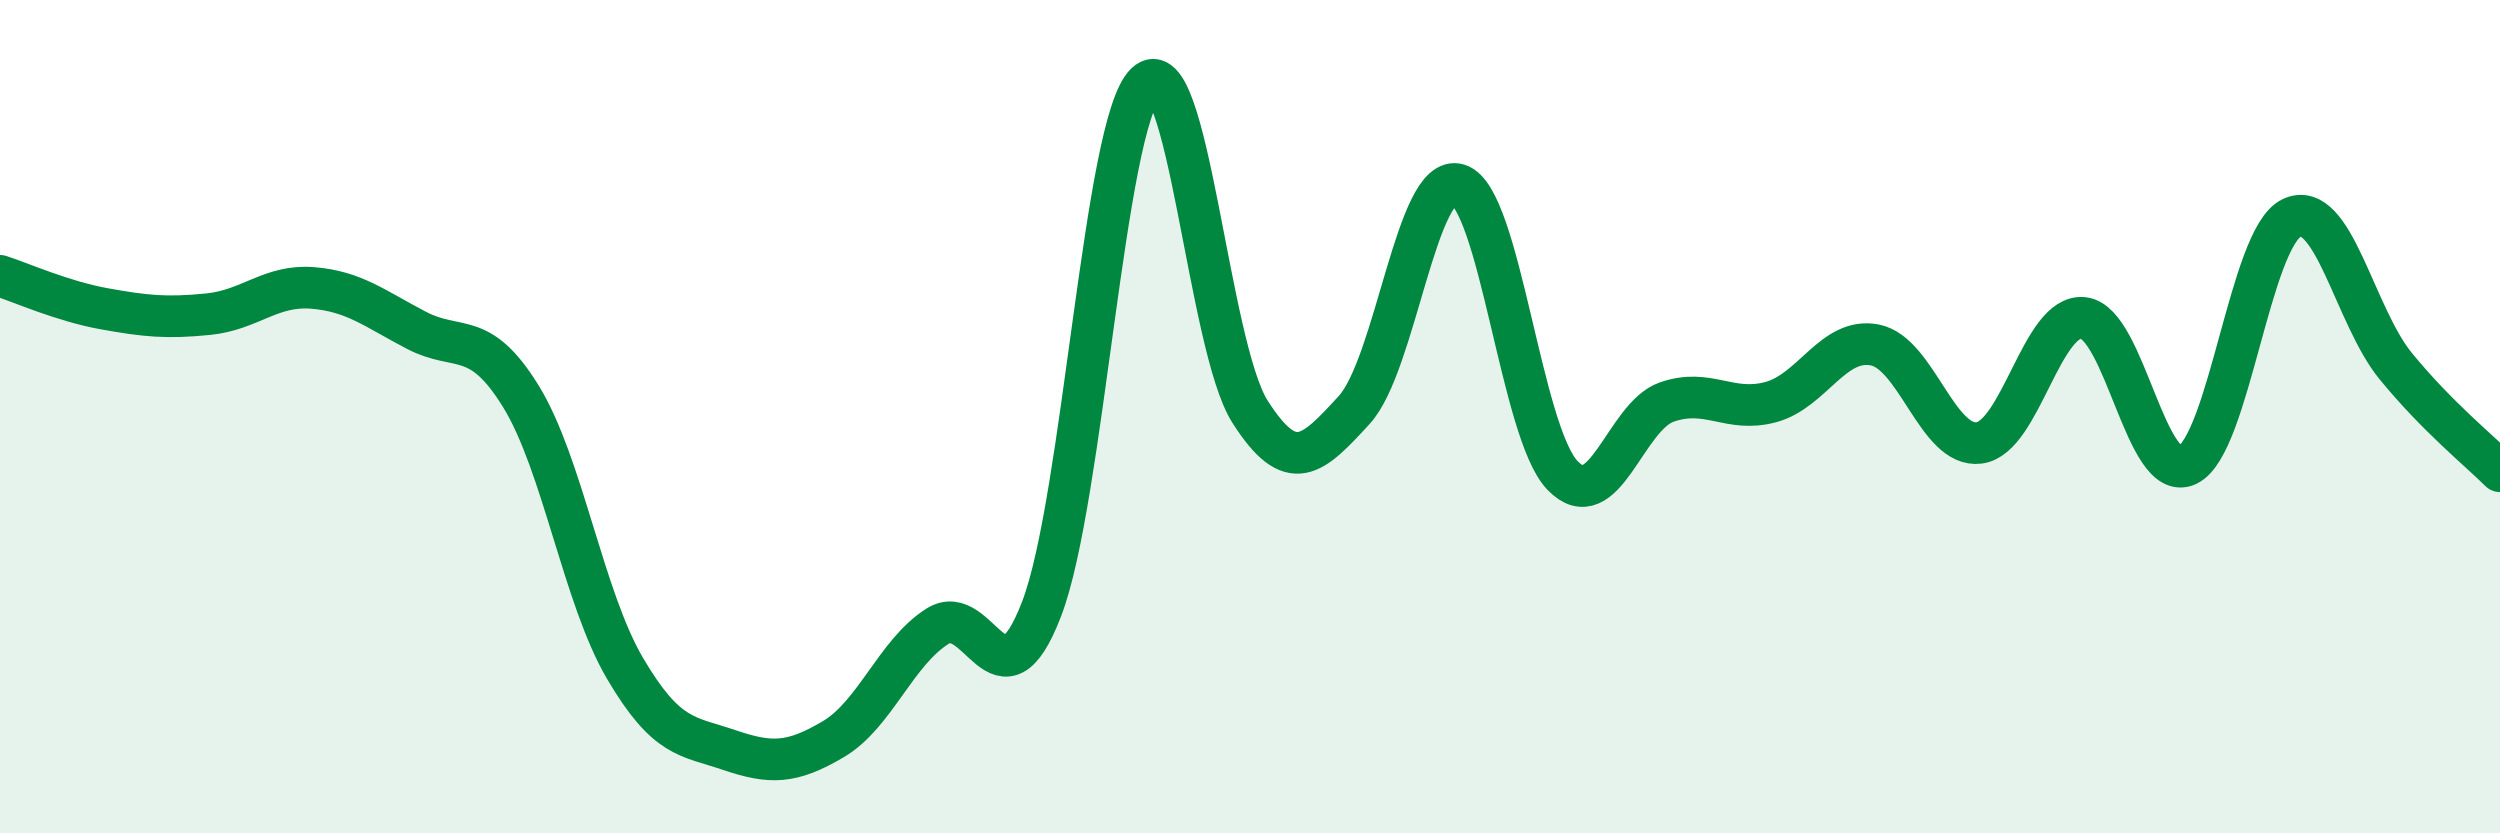
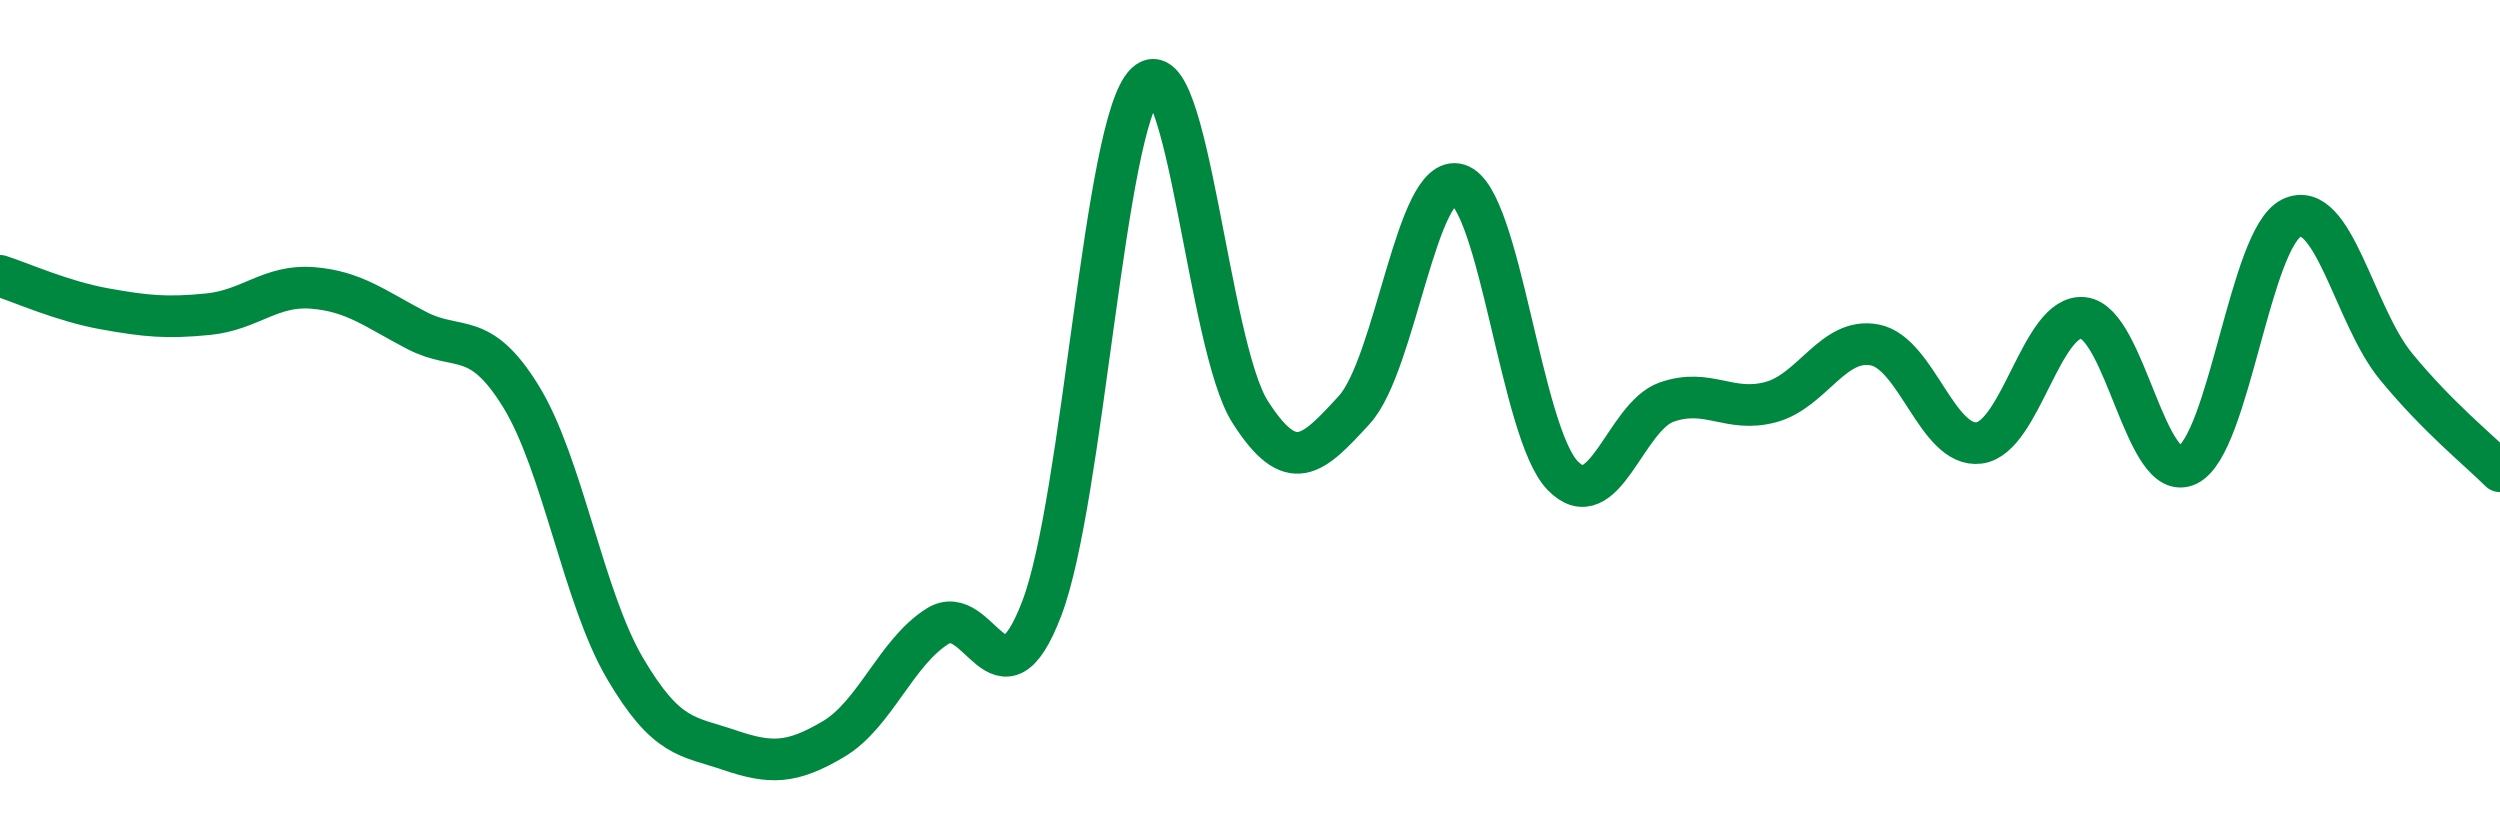
<svg xmlns="http://www.w3.org/2000/svg" width="60" height="20" viewBox="0 0 60 20">
-   <path d="M 0,6.62 C 0.5,6.78 1.5,7.23 2.5,7.41 C 3.5,7.59 4,7.64 5,7.54 C 6,7.44 6.5,6.83 7.5,6.91 C 8.5,6.99 9,7.41 10,7.93 C 11,8.45 11.5,7.89 12.5,9.51 C 13.5,11.13 14,14.34 15,16.04 C 16,17.74 16.5,17.66 17.5,18 C 18.5,18.34 19,18.33 20,17.74 C 21,17.15 21.5,15.66 22.5,15.03 C 23.5,14.4 24,17.22 25,14.61 C 26,12 26.5,2.95 27.5,2 C 28.5,1.05 29,8.31 30,9.88 C 31,11.45 31.5,10.93 32.5,9.84 C 33.5,8.75 34,4.12 35,4.43 C 36,4.74 36.5,10.37 37.5,11.41 C 38.5,12.45 39,10 40,9.65 C 41,9.3 41.5,9.92 42.5,9.65 C 43.5,9.38 44,8.08 45,8.28 C 46,8.48 46.5,10.76 47.5,10.63 C 48.5,10.5 49,7.52 50,7.63 C 51,7.74 51.5,11.64 52.5,11.16 C 53.5,10.68 54,5.7 55,5.23 C 56,4.76 56.5,7.57 57.5,8.79 C 58.5,10.01 59.5,10.81 60,11.31L60 20L0 20Z" fill="#008740" opacity="0.1" stroke-linecap="round" stroke-linejoin="round" />
  <path d="M 0,6.62 C 0.5,6.78 1.5,7.23 2.5,7.41 C 3.5,7.59 4,7.64 5,7.54 C 6,7.44 6.5,6.83 7.5,6.91 C 8.5,6.99 9,7.41 10,7.93 C 11,8.45 11.5,7.89 12.5,9.51 C 13.5,11.13 14,14.34 15,16.04 C 16,17.74 16.5,17.66 17.5,18 C 18.5,18.34 19,18.33 20,17.74 C 21,17.15 21.5,15.66 22.5,15.03 C 23.5,14.4 24,17.22 25,14.61 C 26,12 26.5,2.95 27.5,2 C 28.5,1.05 29,8.31 30,9.88 C 31,11.45 31.5,10.93 32.5,9.84 C 33.5,8.75 34,4.12 35,4.43 C 36,4.74 36.5,10.37 37.5,11.41 C 38.5,12.45 39,10 40,9.65 C 41,9.3 41.5,9.92 42.5,9.65 C 43.5,9.38 44,8.08 45,8.28 C 46,8.48 46.5,10.76 47.5,10.63 C 48.5,10.5 49,7.52 50,7.63 C 51,7.74 51.5,11.64 52.5,11.16 C 53.5,10.68 54,5.7 55,5.23 C 56,4.76 56.5,7.57 57.5,8.79 C 58.5,10.01 59.5,10.81 60,11.31" stroke="#008740" stroke-width="1" fill="none" stroke-linecap="round" stroke-linejoin="round" />
</svg>